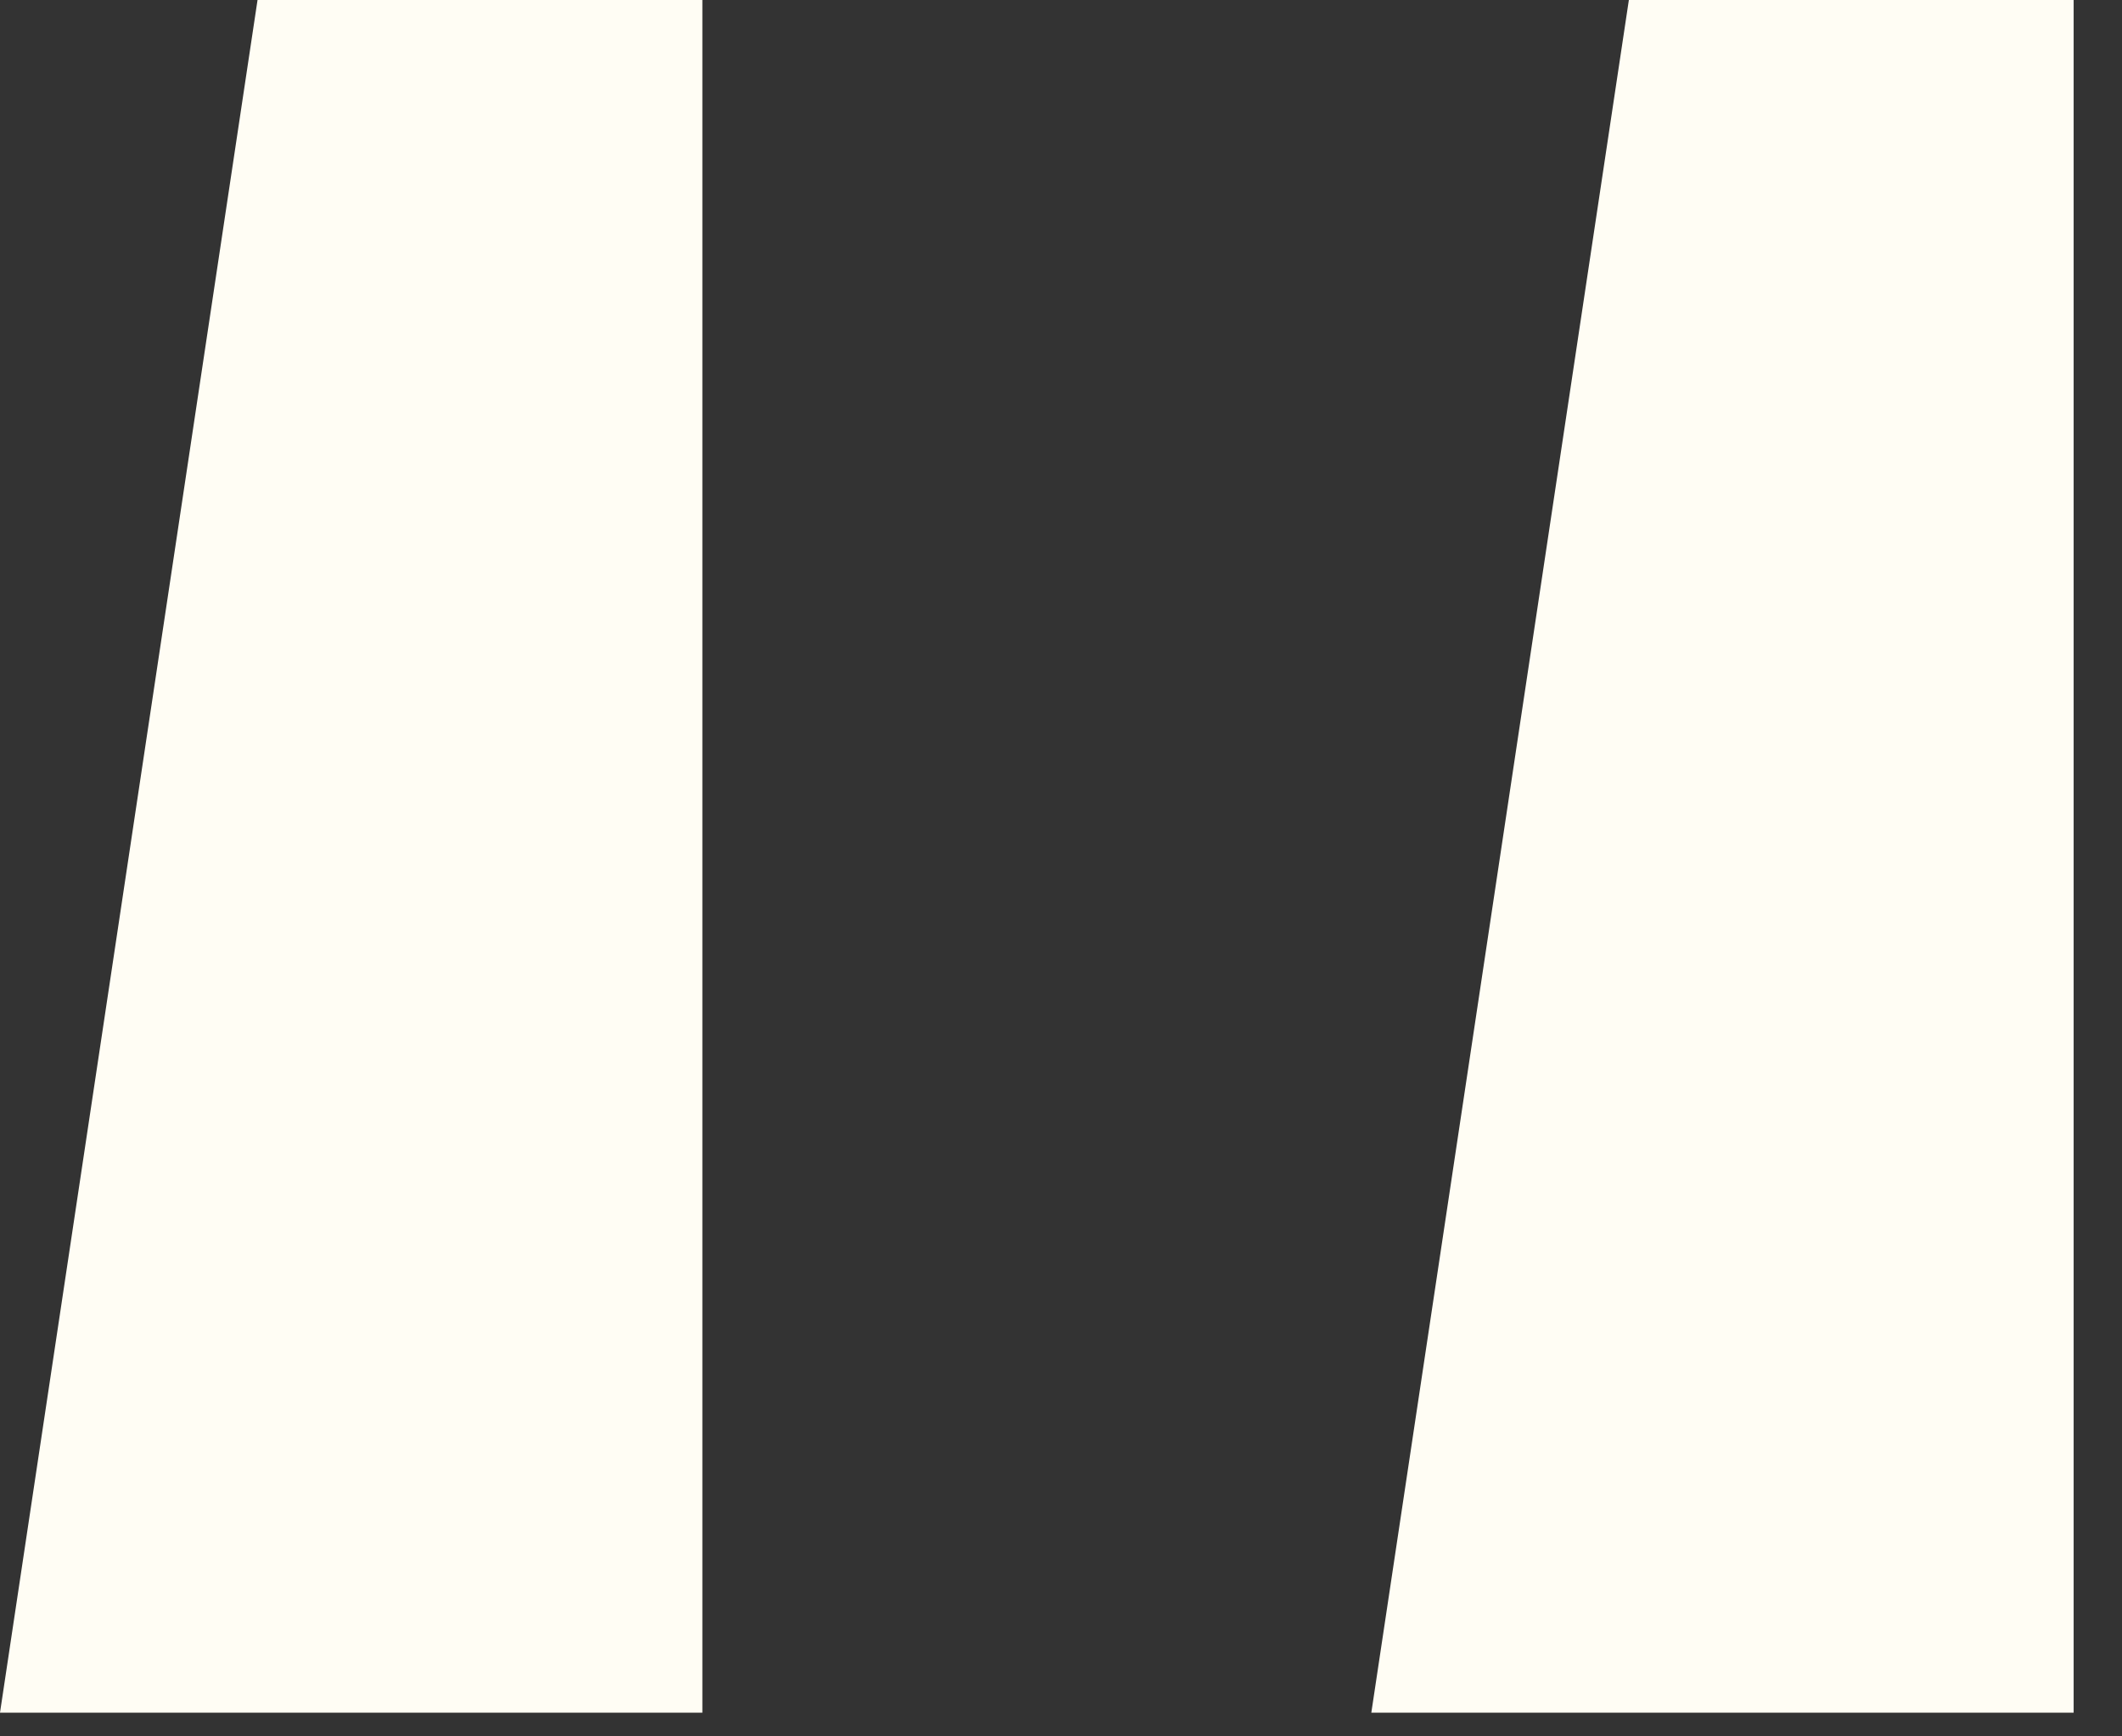
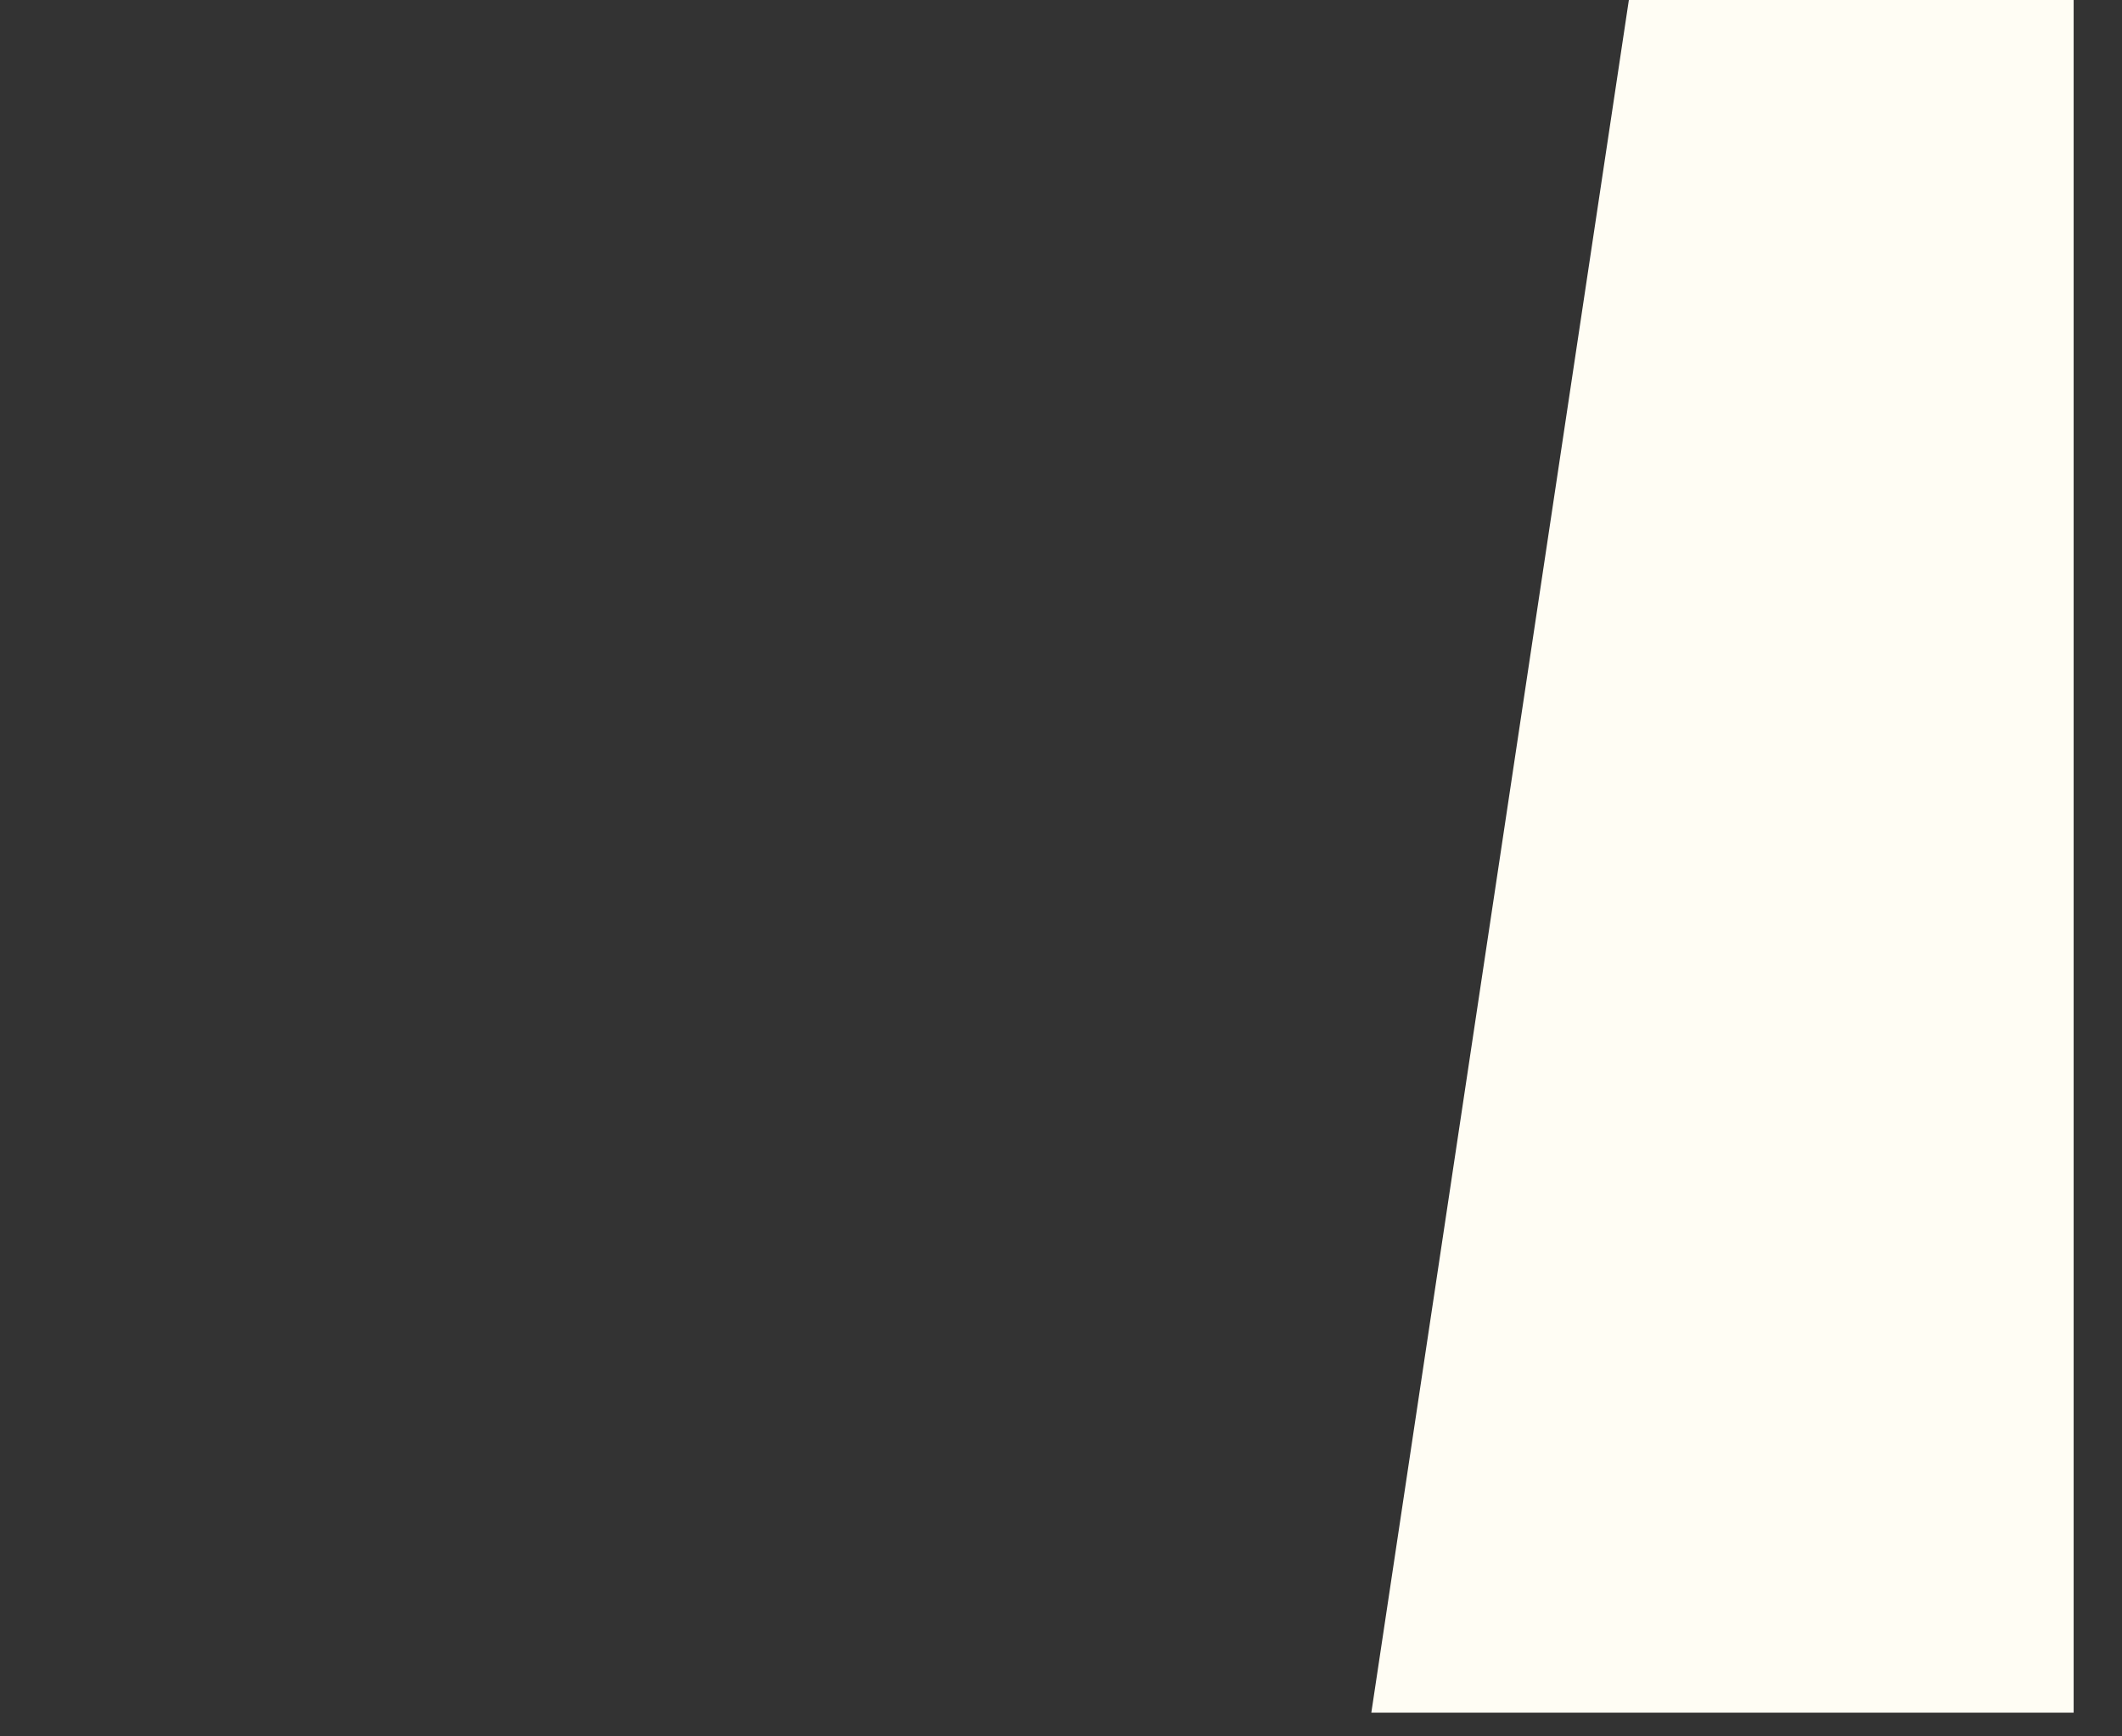
<svg xmlns="http://www.w3.org/2000/svg" width="33" height="27" viewBox="0 0 33 27" fill="none">
  <rect x="0" y="0" width="33" height="27" fill="#333333" stroke="none" />
-   <path d="M10.923 0V26.631H0L4.005 0H10.923ZM32.248 0V26.631H21.326L25.331 0H32.248Z" fill="#FFFDF4" />
+   <path d="M10.923 0V26.631H0H10.923ZM32.248 0V26.631H21.326L25.331 0H32.248Z" fill="#FFFDF4" />
</svg>